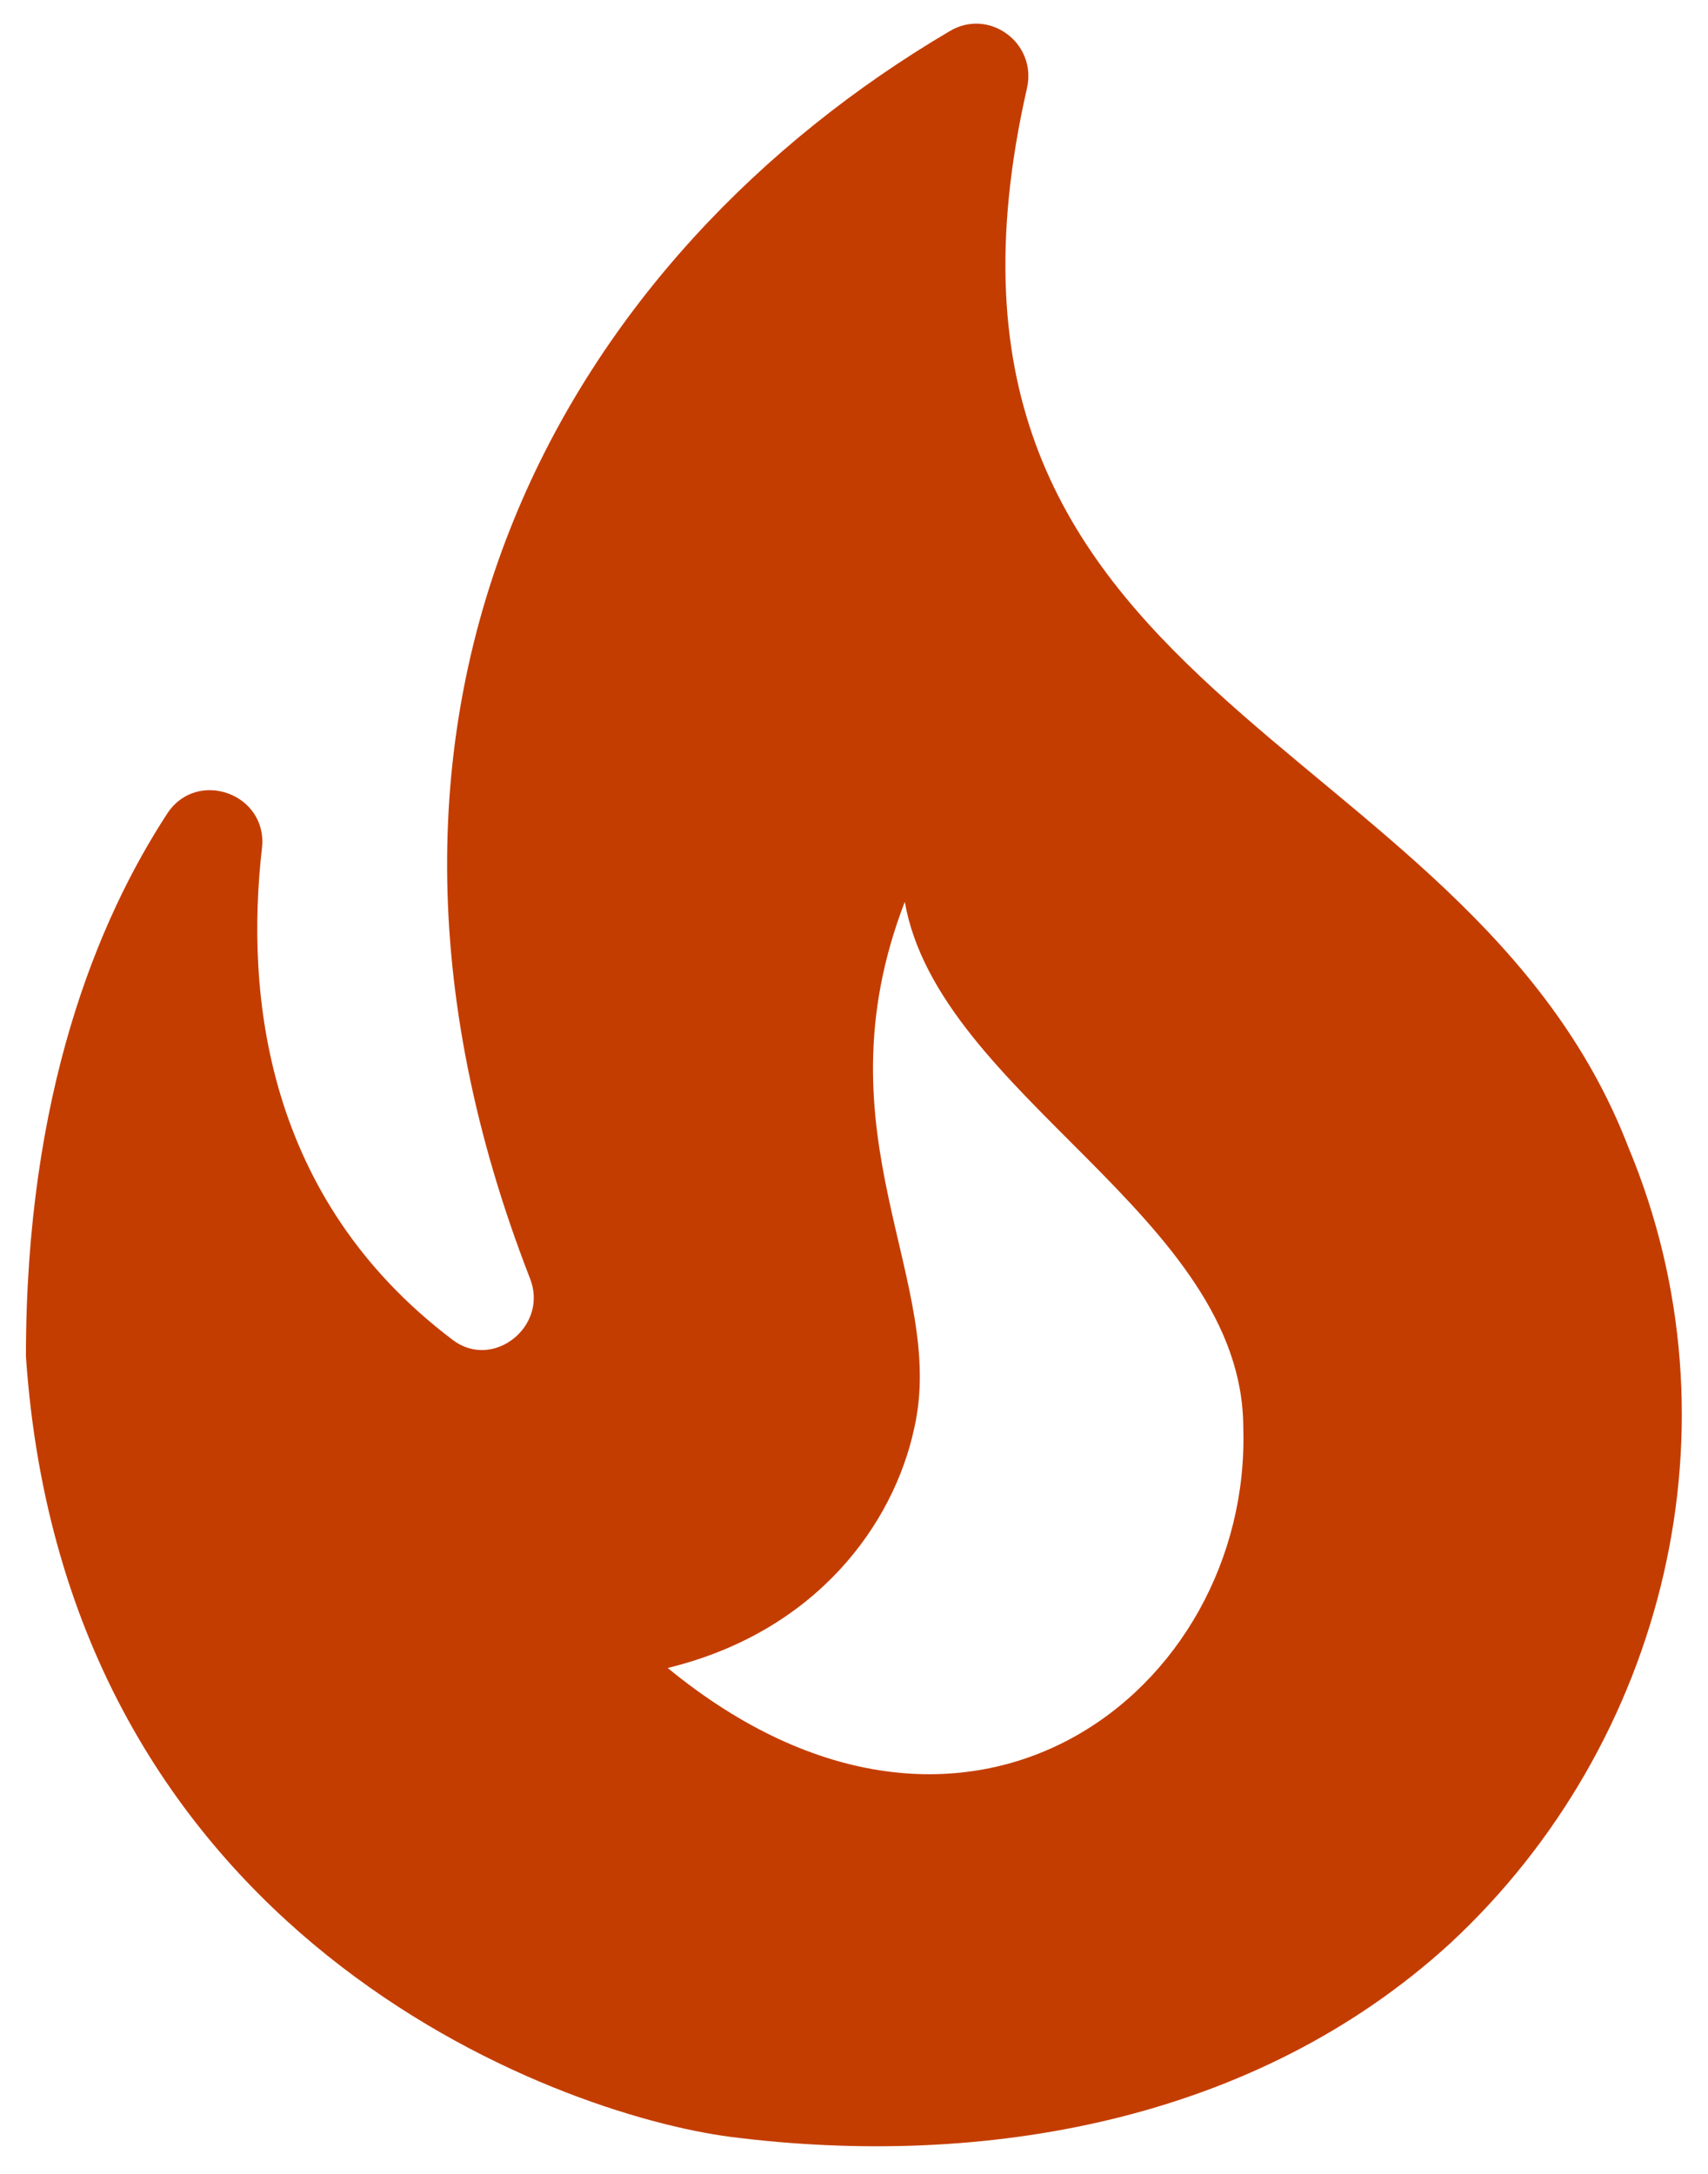
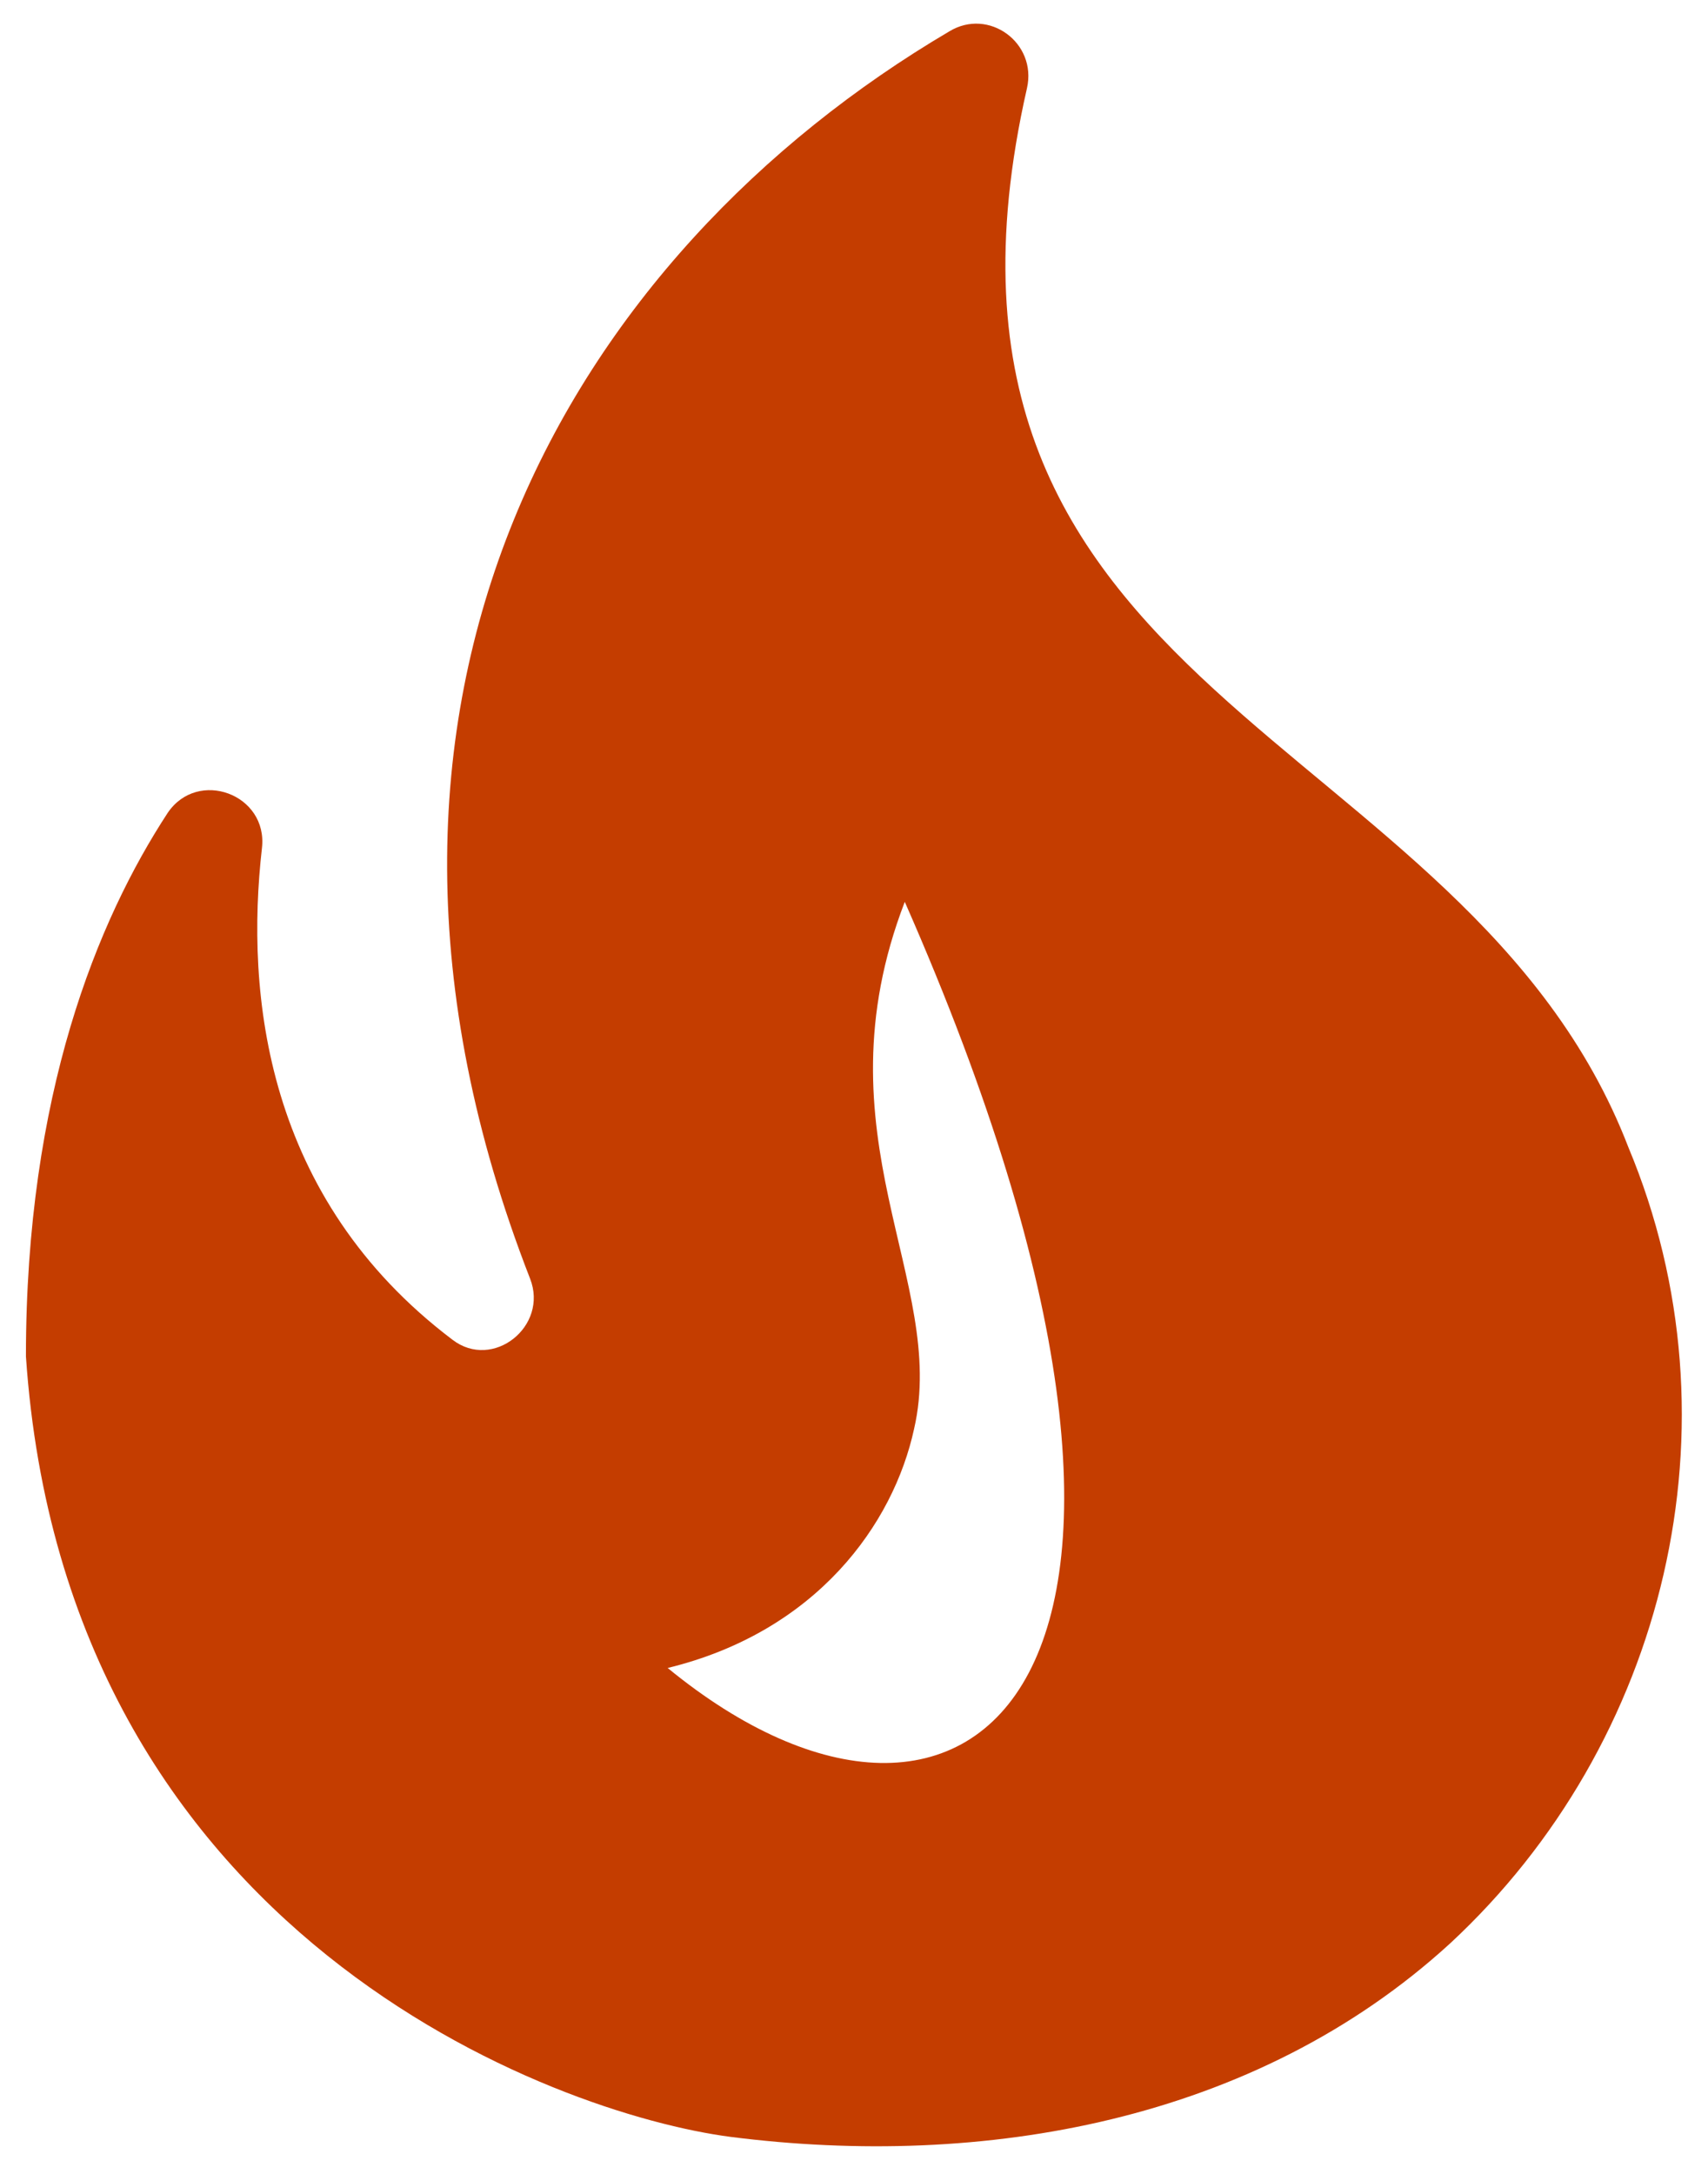
<svg xmlns="http://www.w3.org/2000/svg" width="11" height="14" viewBox="0 0 11 14" fill="none">
-   <path d="M10.487 7.388C9.44 4.668 5.714 4.522 6.614 0.568C6.68 0.275 6.367 0.048 6.114 0.202C3.694 1.628 1.954 4.488 3.414 8.235C3.534 8.542 3.174 8.828 2.914 8.628C1.707 7.715 1.58 6.402 1.687 5.462C1.727 5.115 1.274 4.948 1.08 5.235C0.627 5.928 0.167 7.048 0.167 8.735C0.42 12.468 3.574 13.615 4.707 13.762C6.327 13.968 8.08 13.668 9.34 12.515C10.727 11.228 11.234 9.175 10.487 7.388ZM4.3 10.742C5.26 10.508 5.754 9.815 5.887 9.202C6.107 8.248 5.247 7.315 5.827 5.808C6.047 7.055 8.007 7.835 8.007 9.195C8.06 10.882 6.234 12.328 4.3 10.742Z" fill="#C43D00" />
+   <path d="M10.487 7.388C9.44 4.668 5.714 4.522 6.614 0.568C6.68 0.275 6.367 0.048 6.114 0.202C3.694 1.628 1.954 4.488 3.414 8.235C3.534 8.542 3.174 8.828 2.914 8.628C1.707 7.715 1.58 6.402 1.687 5.462C1.727 5.115 1.274 4.948 1.08 5.235C0.627 5.928 0.167 7.048 0.167 8.735C0.42 12.468 3.574 13.615 4.707 13.762C6.327 13.968 8.08 13.668 9.34 12.515C10.727 11.228 11.234 9.175 10.487 7.388ZM4.3 10.742C5.26 10.508 5.754 9.815 5.887 9.202C6.107 8.248 5.247 7.315 5.827 5.808C8.06 10.882 6.234 12.328 4.3 10.742Z" fill="#C43D00" />
</svg>